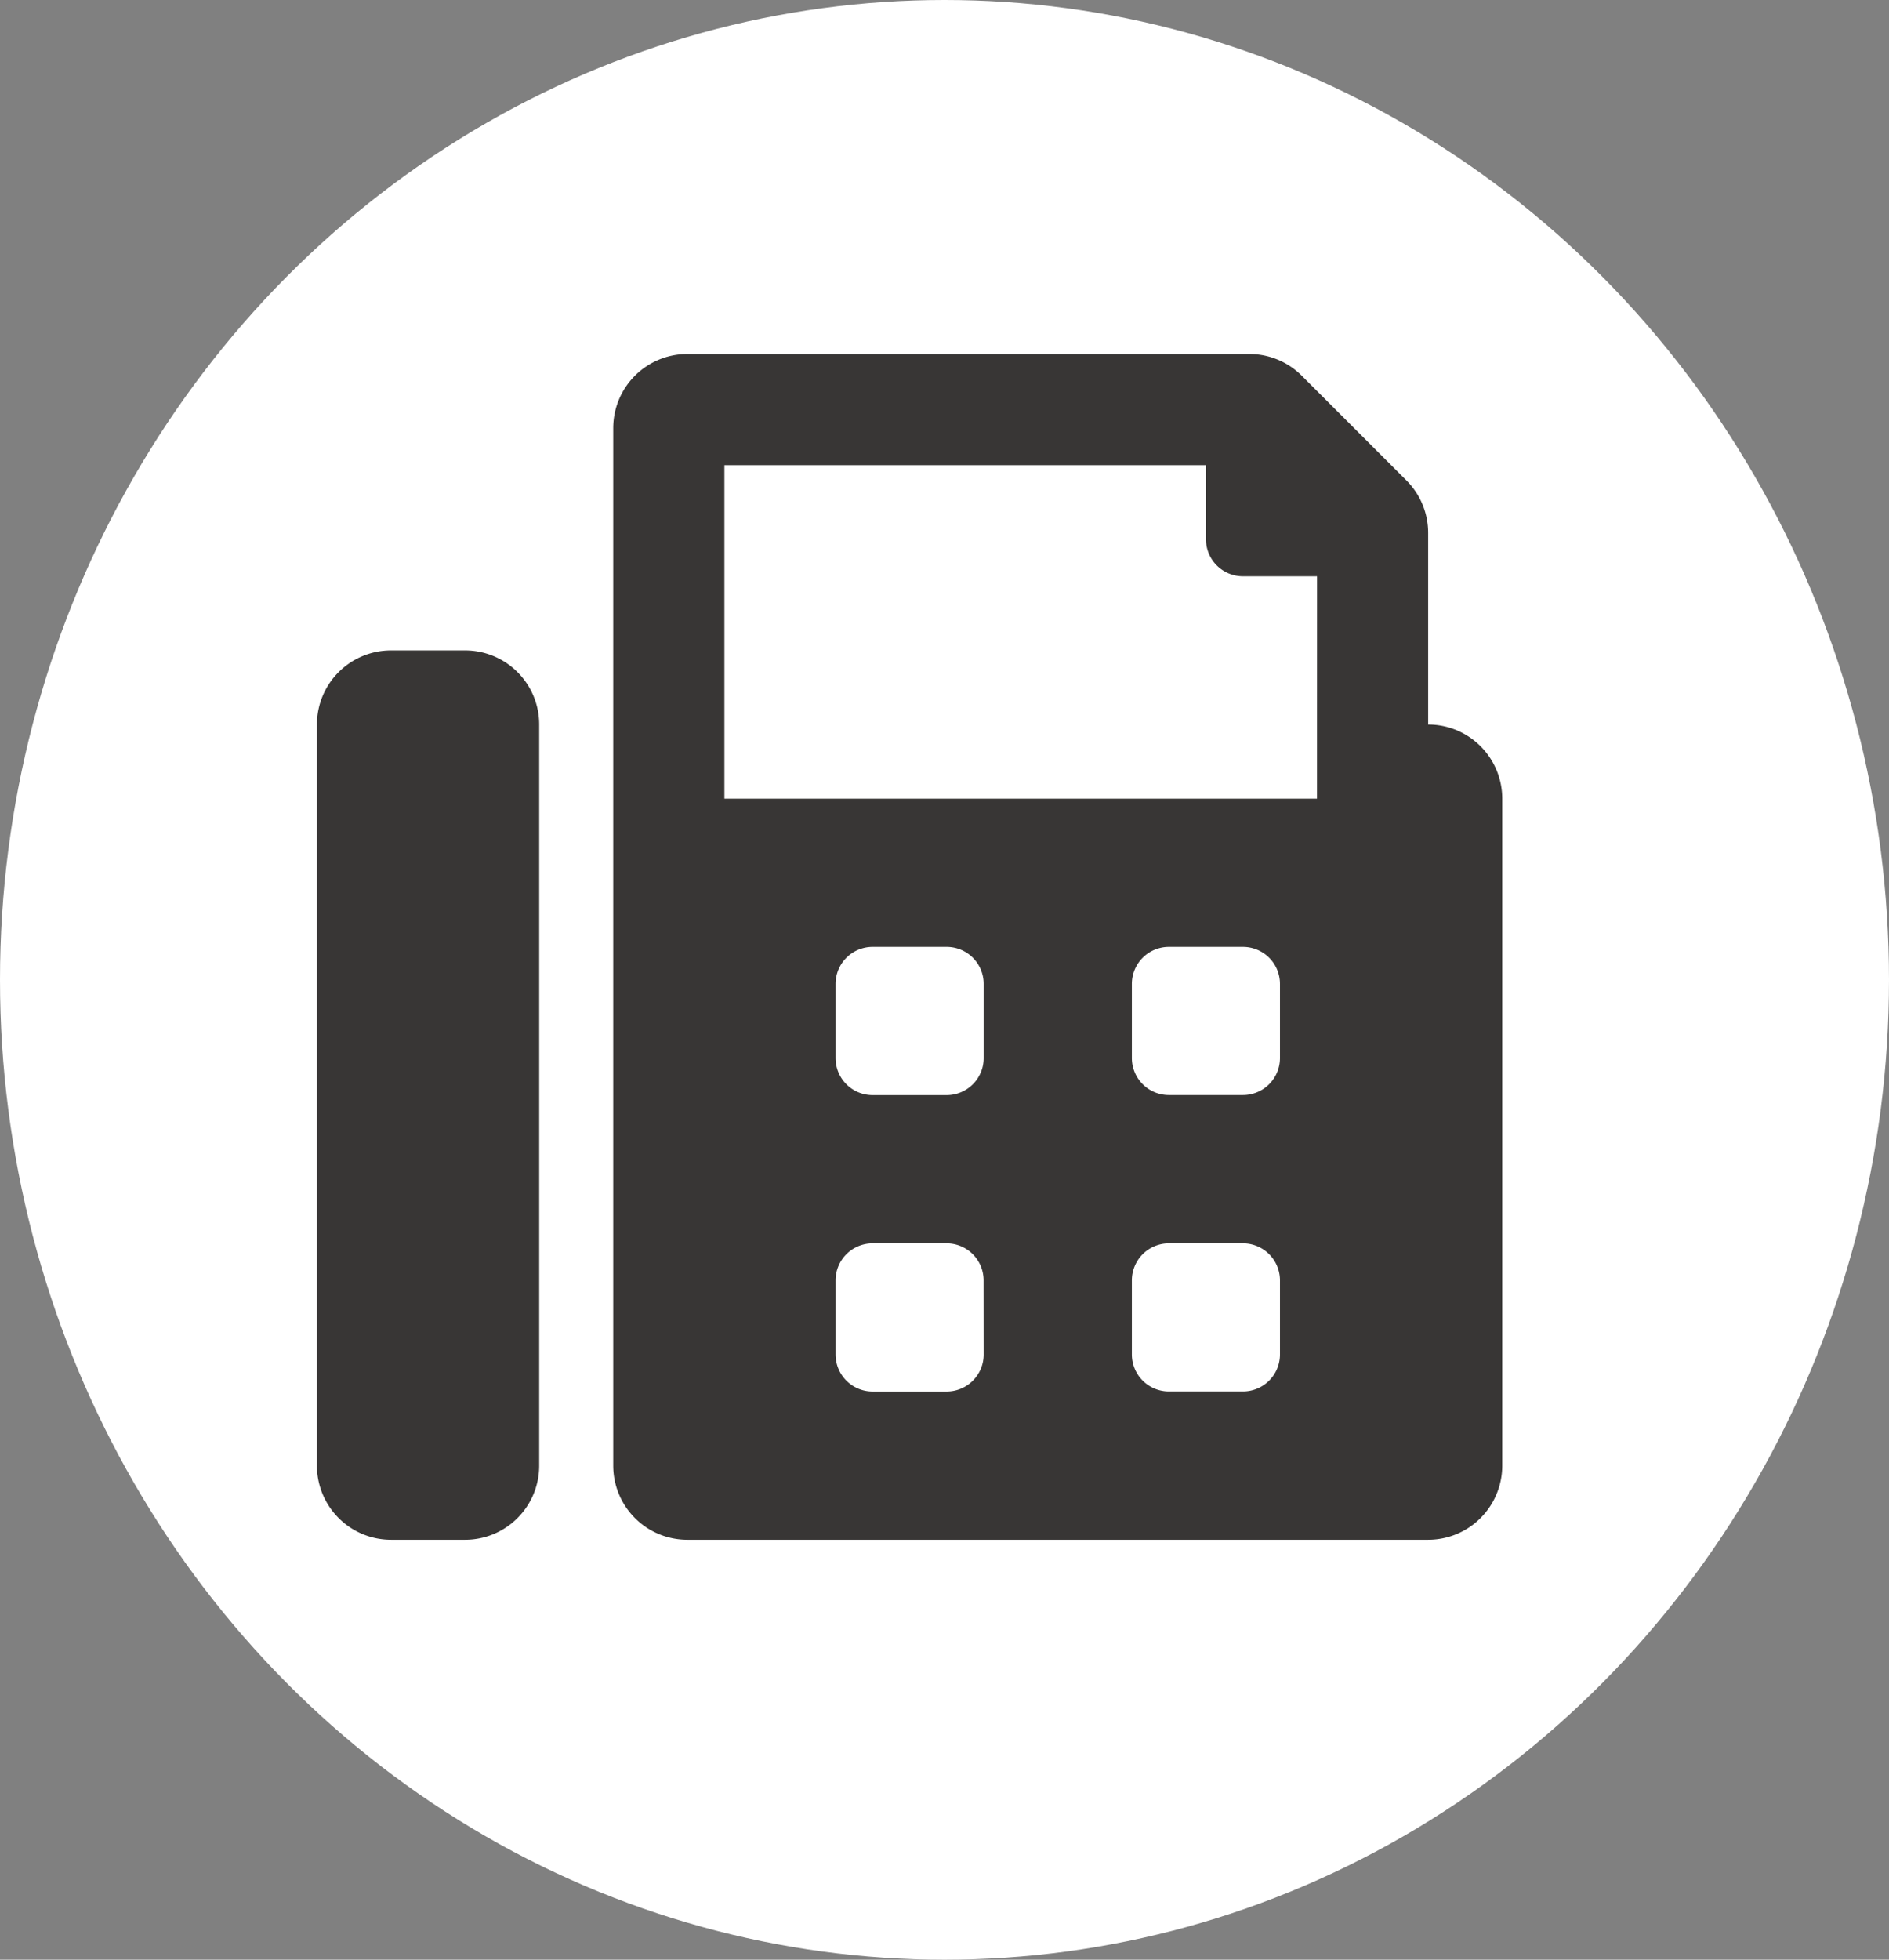
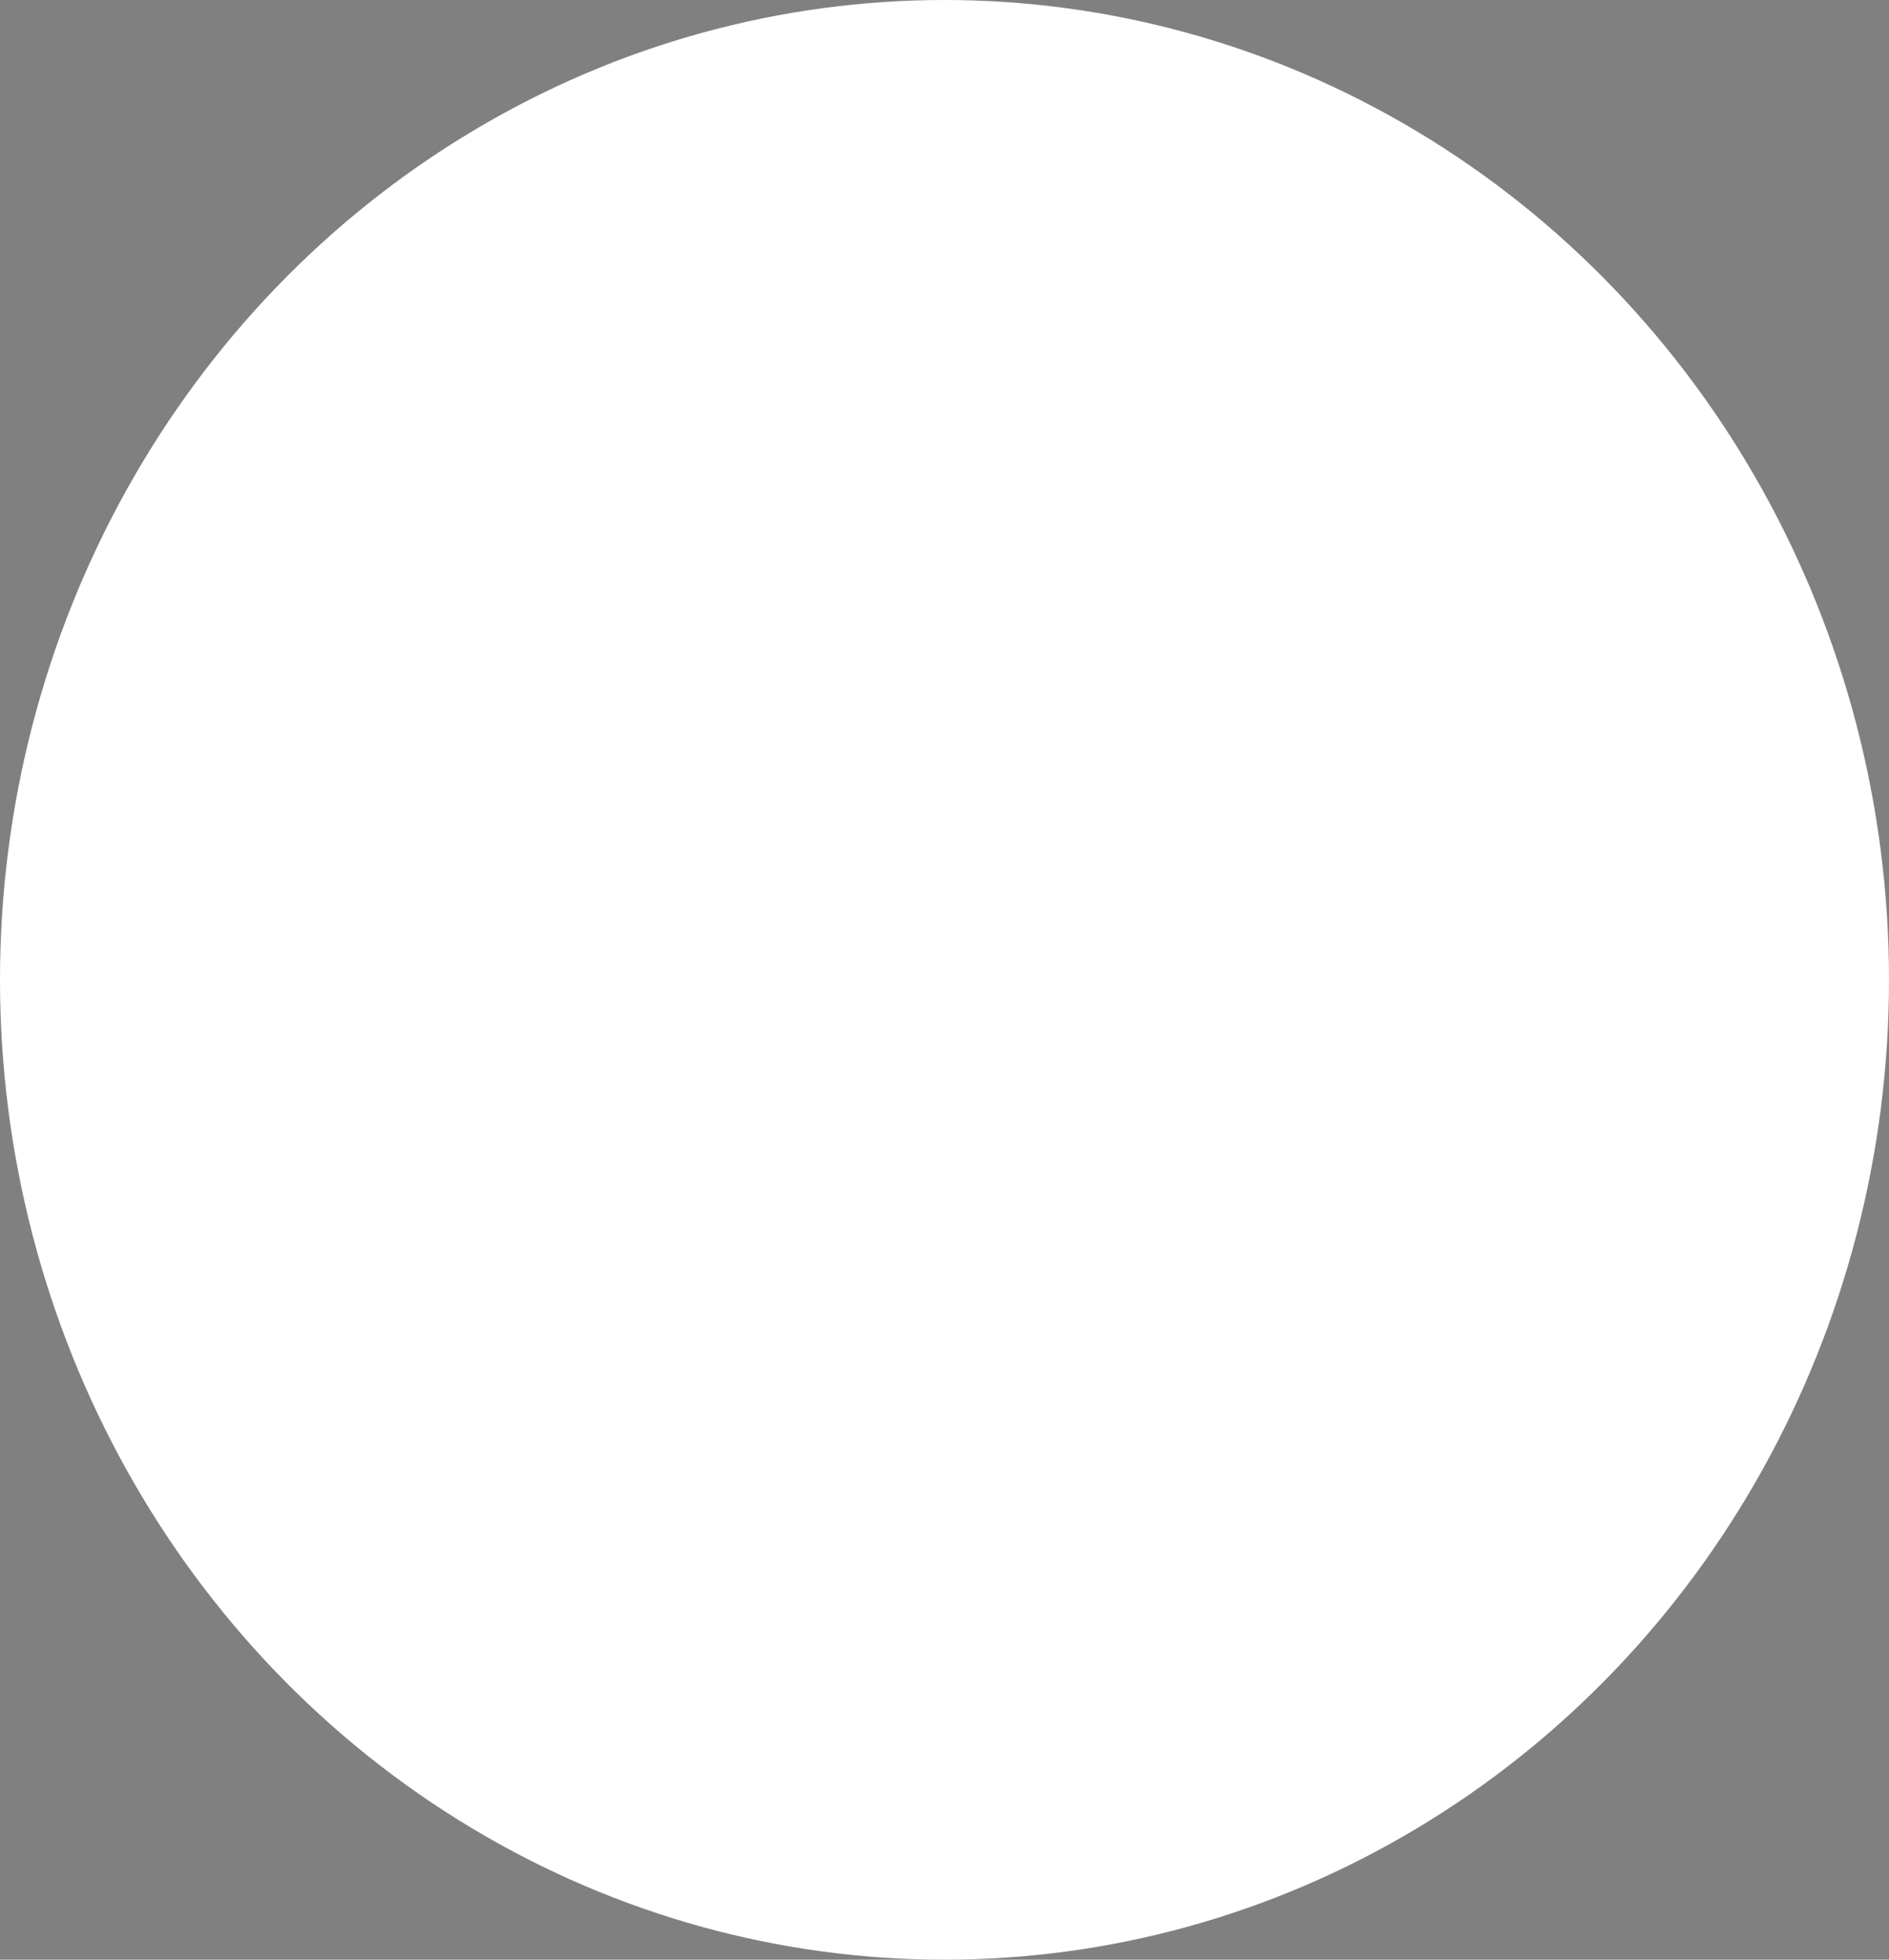
<svg xmlns="http://www.w3.org/2000/svg" id="Group_79" data-name="Group 79" width="27" height="28" viewBox="0 0 27 28">
  <rect x="0" y="0" width="27" height="28" fill="#808080" stroke="none" />
  <ellipse id="Ellipse_15" data-name="Ellipse 15" cx="13.5" cy="14" rx="13.5" ry="14" fill="#fff" />
-   <path id="Icon_awesome-fax" data-name="Icon awesome-fax" d="M2.118,4.235H1.059A1.059,1.059,0,0,0,0,5.294V15.883a1.059,1.059,0,0,0,1.059,1.059H2.118a1.059,1.059,0,0,0,1.059-1.059V5.294A1.059,1.059,0,0,0,2.118,4.235ZM15.883,5.294V2.556a1.059,1.059,0,0,0-.31-.749l-1.5-1.5A1.059,1.059,0,0,0,13.327,0H5.294A1.059,1.059,0,0,0,4.235,1.059V15.883a1.059,1.059,0,0,0,1.059,1.059H15.883a1.059,1.059,0,0,0,1.059-1.059V6.353A1.059,1.059,0,0,0,15.883,5.294Zm-6.353,9A.529.529,0,0,1,9,14.824H7.942a.529.529,0,0,1-.529-.529V13.236a.529.529,0,0,1,.529-.529H9a.529.529,0,0,1,.529.529Zm0-4.235A.529.529,0,0,1,9,10.589H7.942a.529.529,0,0,1-.529-.529V9a.529.529,0,0,1,.529-.529H9A.529.529,0,0,1,9.53,9Zm4.235,4.235a.529.529,0,0,1-.529.529H12.177a.529.529,0,0,1-.529-.529V13.236a.529.529,0,0,1,.529-.529h1.059a.529.529,0,0,1,.529.529Zm0-4.235a.529.529,0,0,1-.529.529H12.177a.529.529,0,0,1-.529-.529V9a.529.529,0,0,1,.529-.529h1.059A.529.529,0,0,1,13.765,9Zm.529-3.706H5.824V1.588h6.883V2.647a.529.529,0,0,0,.529.529h1.059Z" transform="translate(4.53 5.058)" fill="#383635" />
</svg>